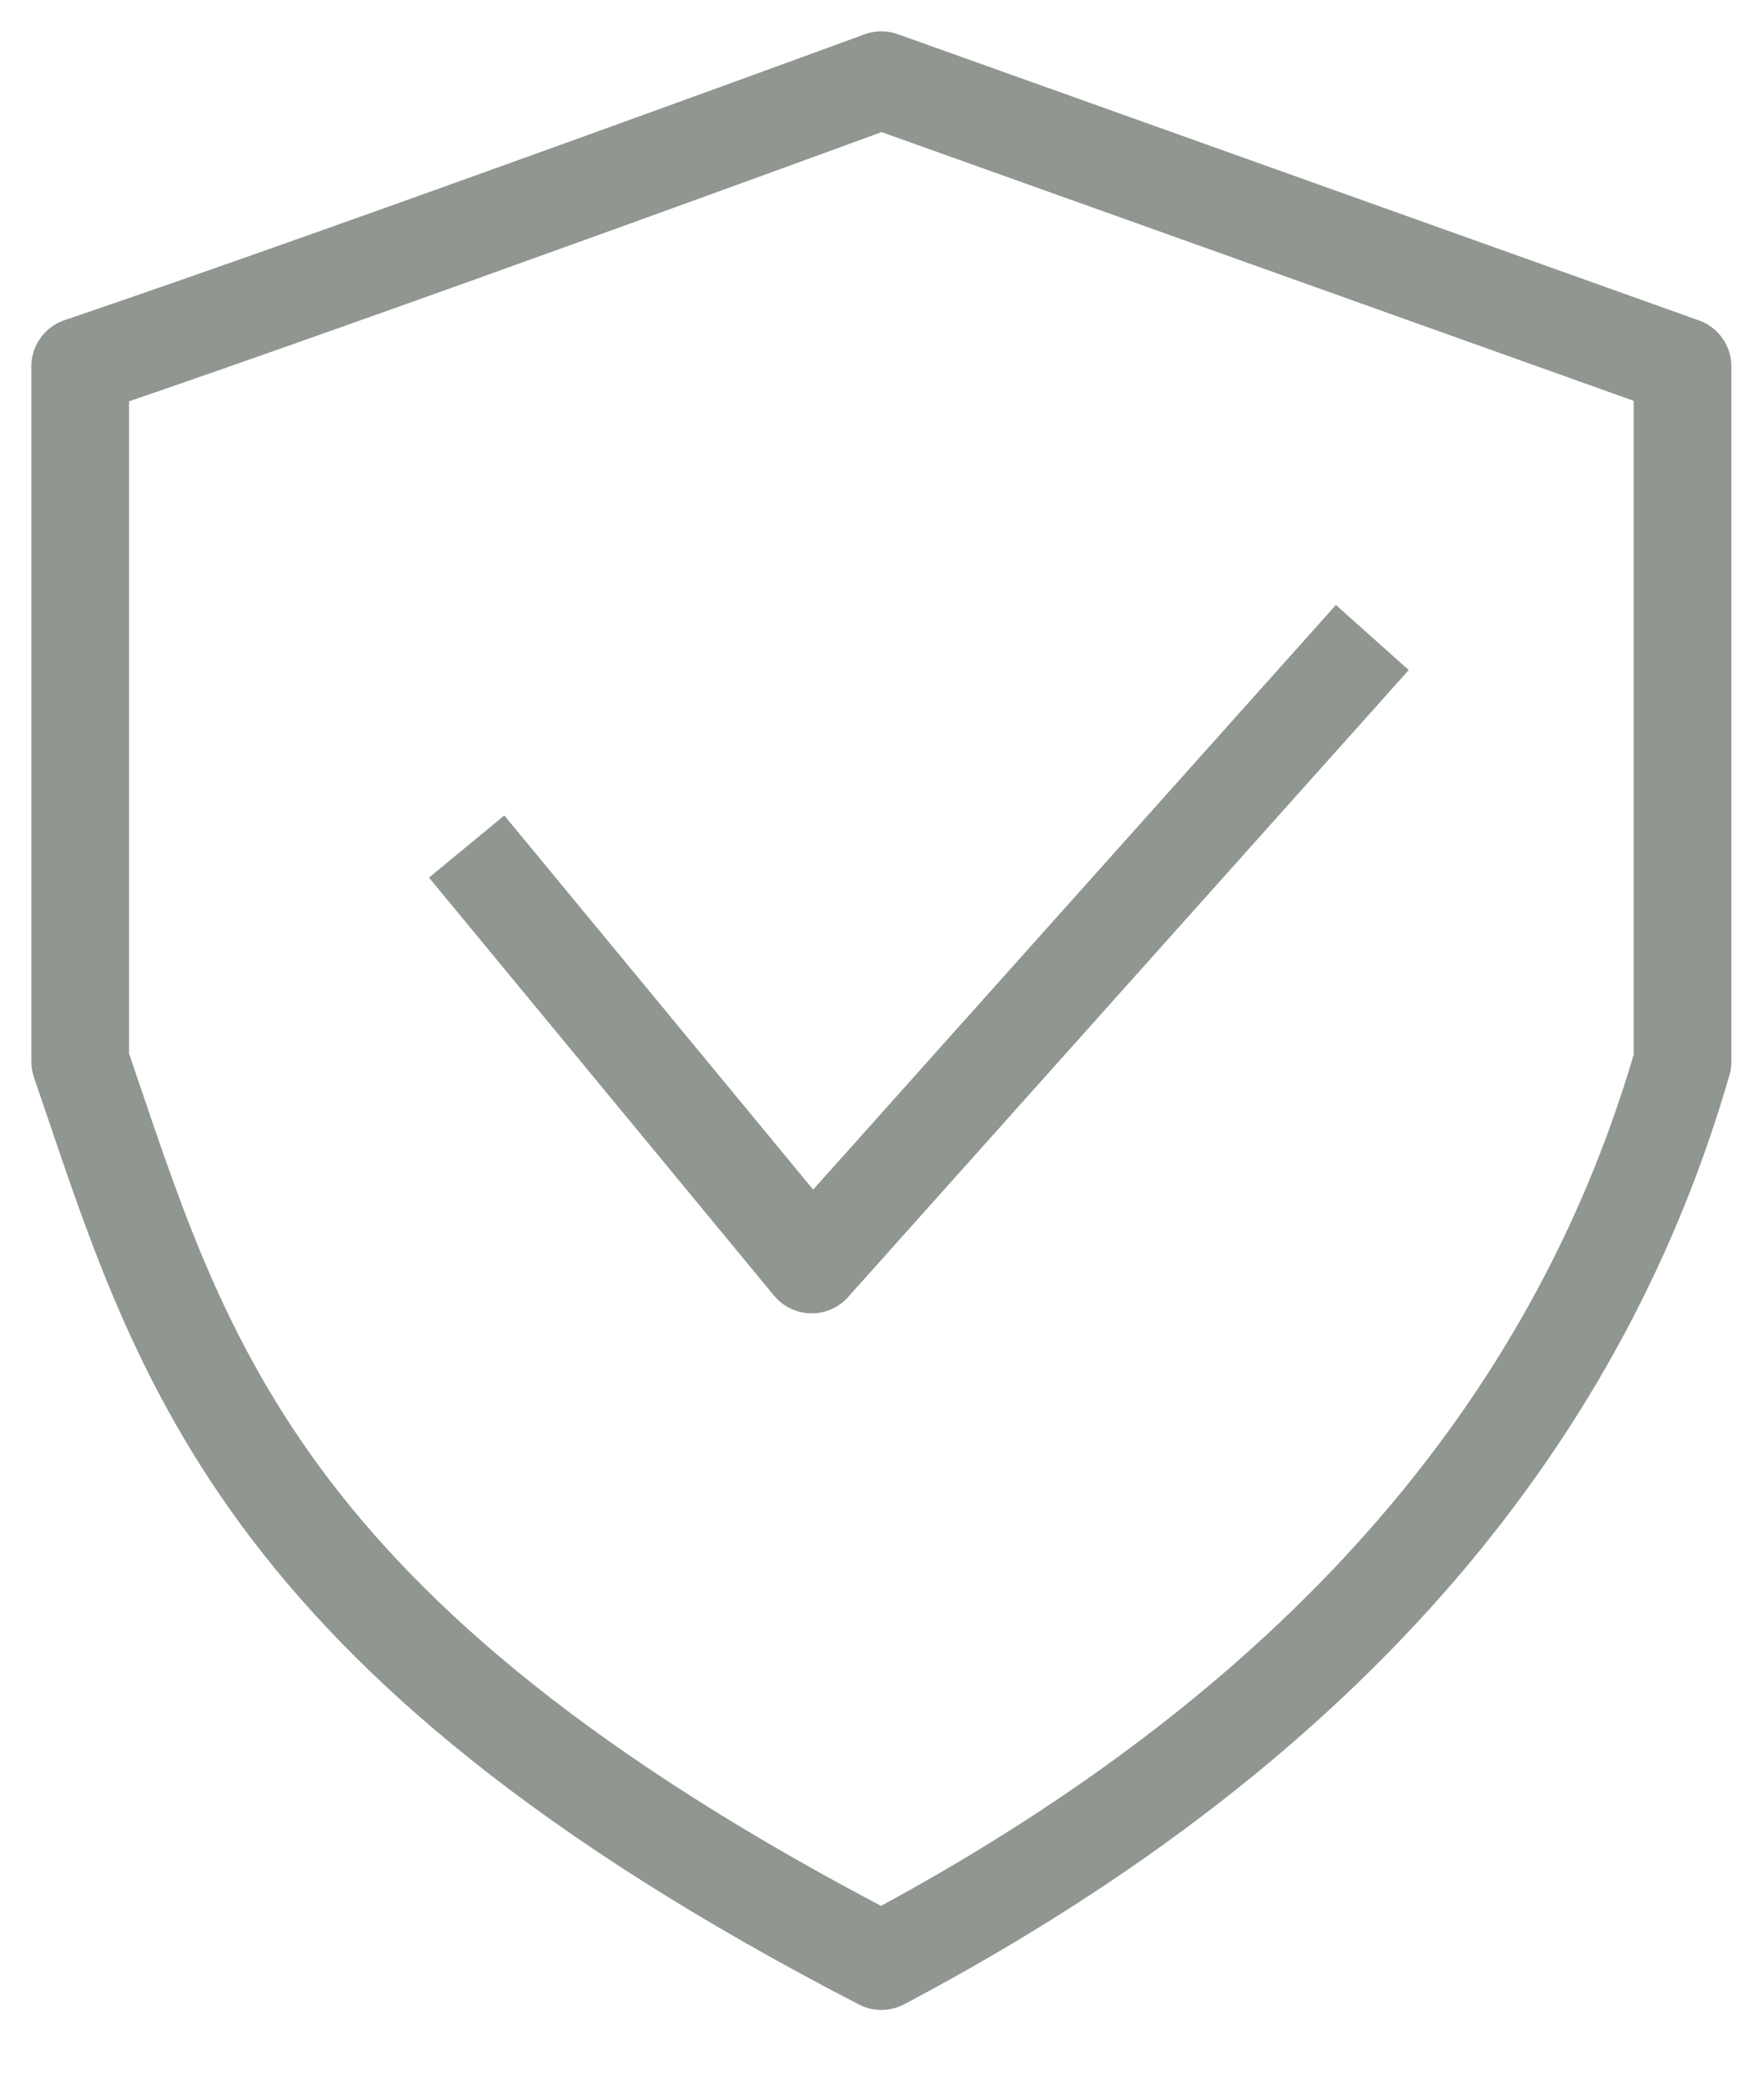
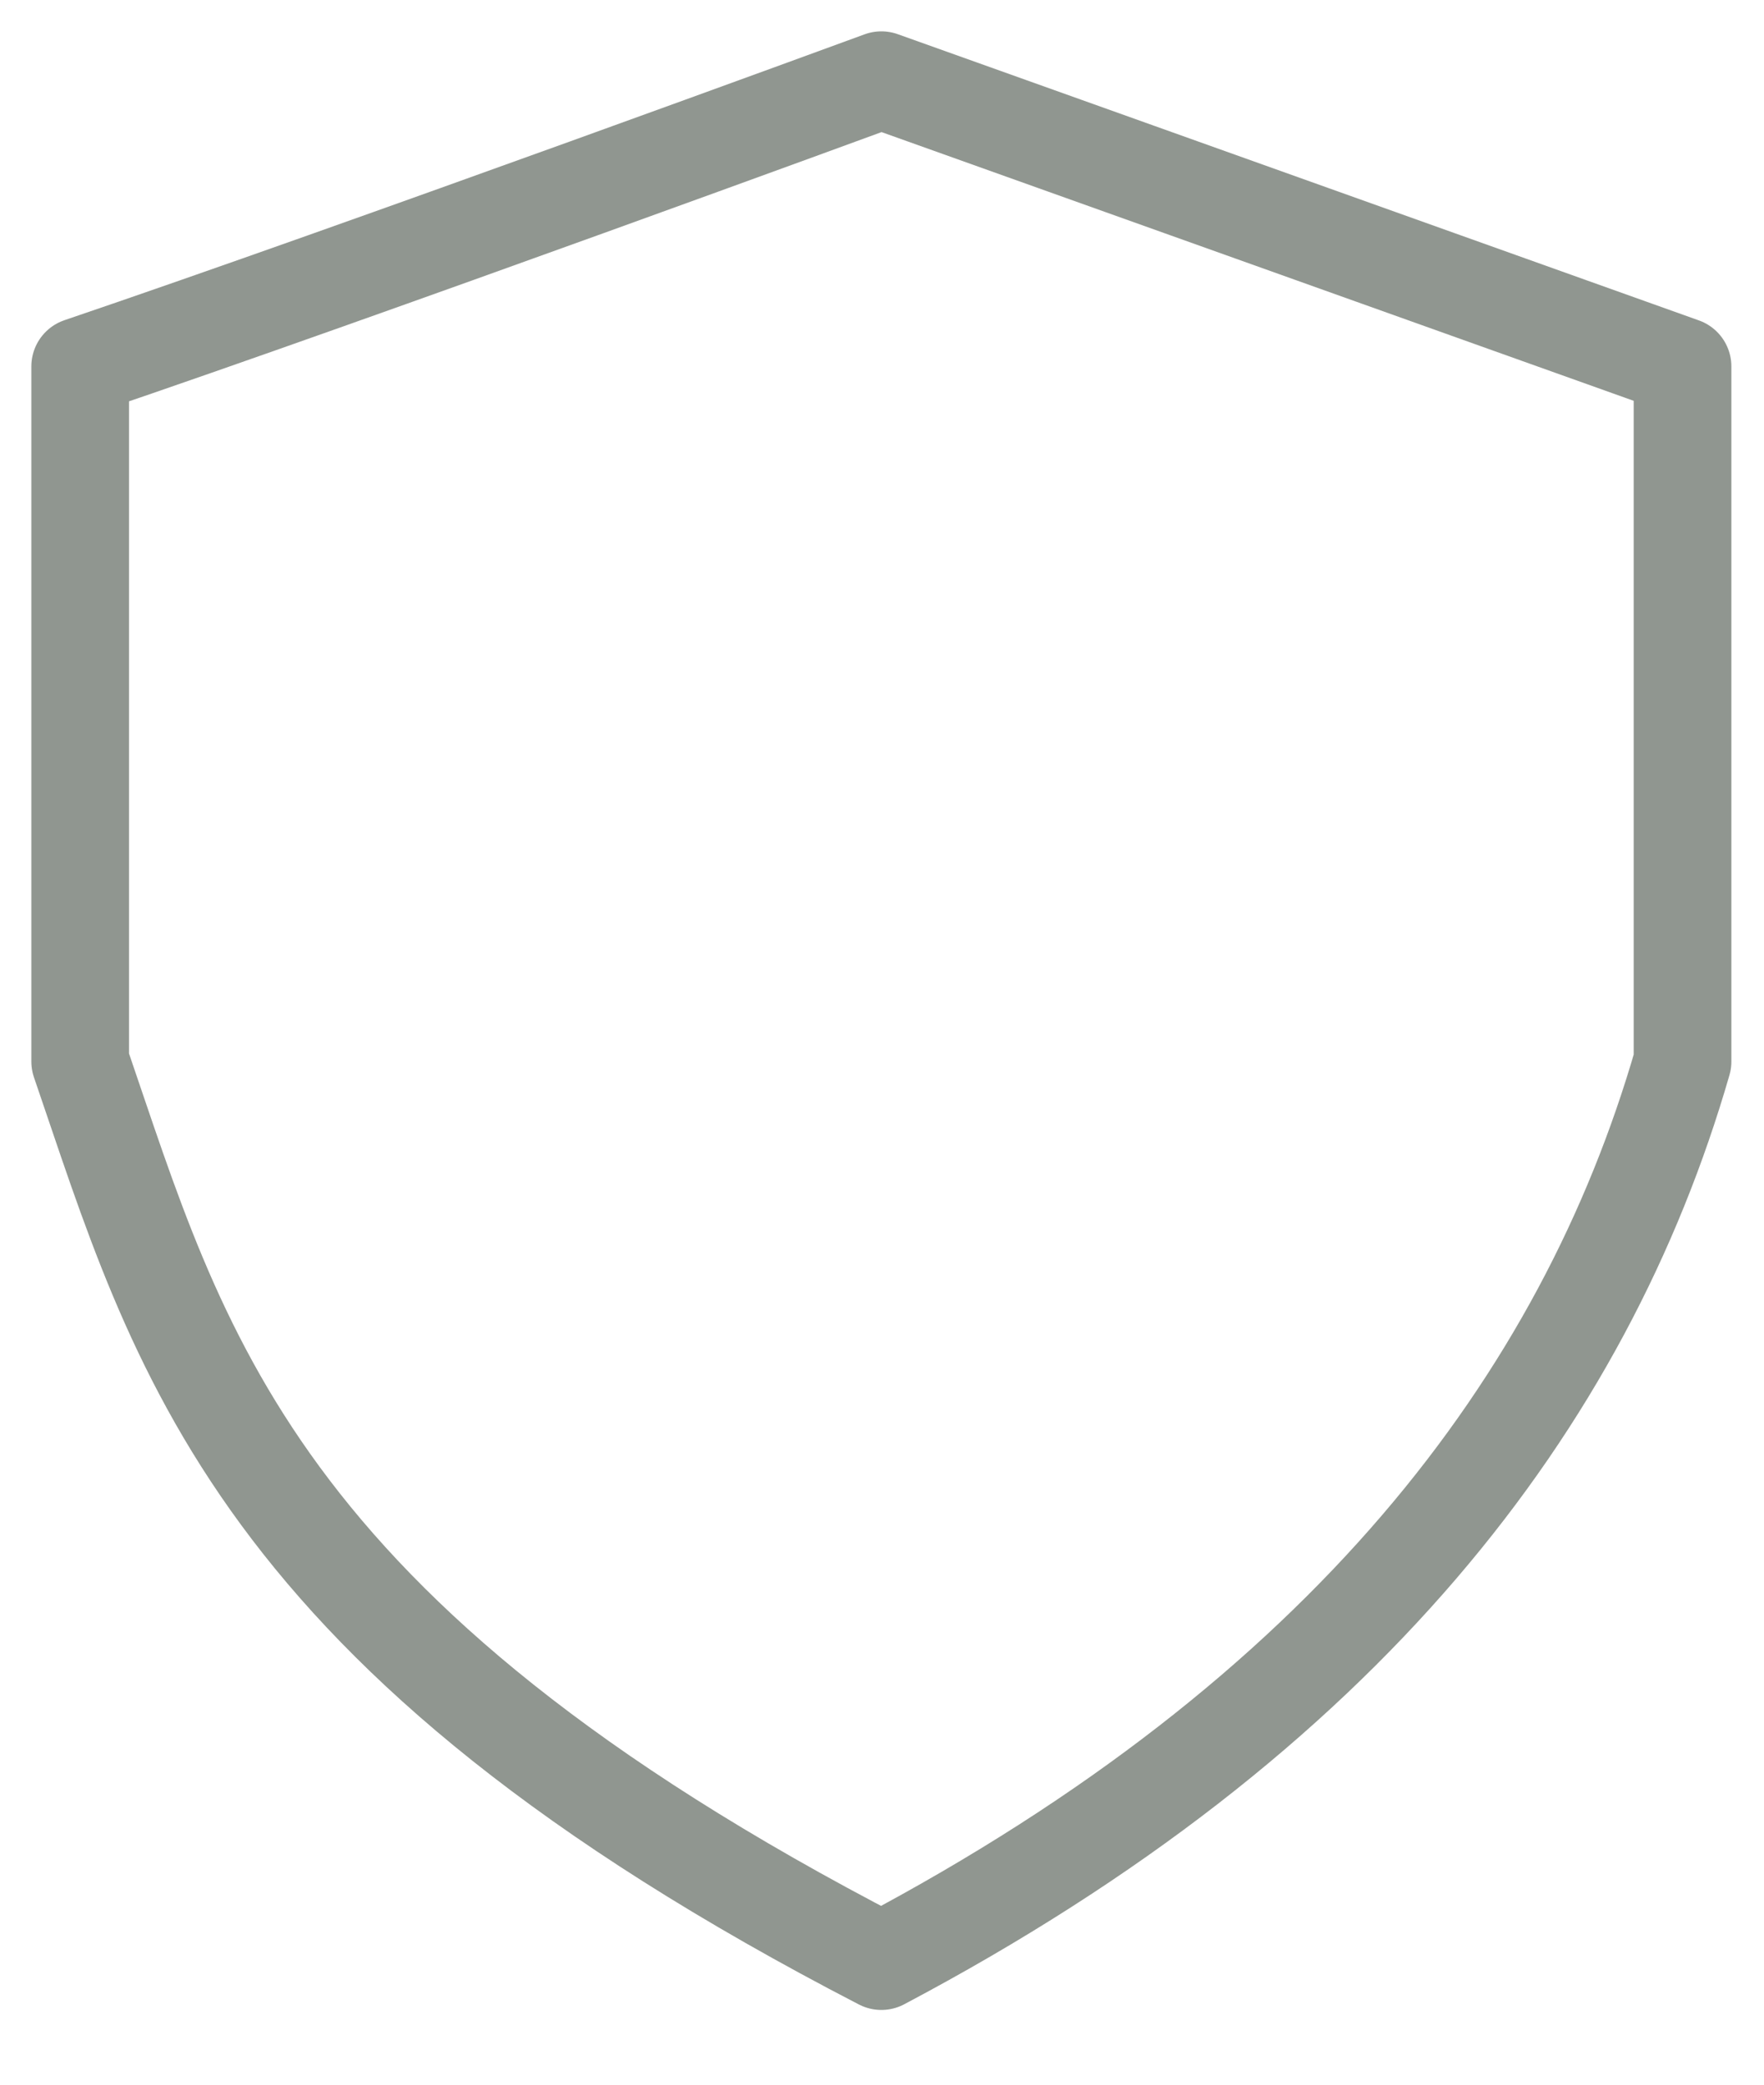
<svg xmlns="http://www.w3.org/2000/svg" width="22" height="26" viewBox="0 0 22 26" fill="none">
  <path d="M1 4.57C4.506 3.38 10.992 1 10.992 1L20.984 4.57L20.984 13.24C19.757 17.489 16.777 21.399 10.992 24.459C3.104 20.38 2.227 16.81 1 13.24L1 4.57Z" stroke="#909690" stroke-width="1.218" stroke-linejoin="round" />
-   <path d="M5.82 10.558L10.123 15.771L17.115 7.951" stroke="#909690" stroke-width="1.218" stroke-linejoin="round" />
</svg>